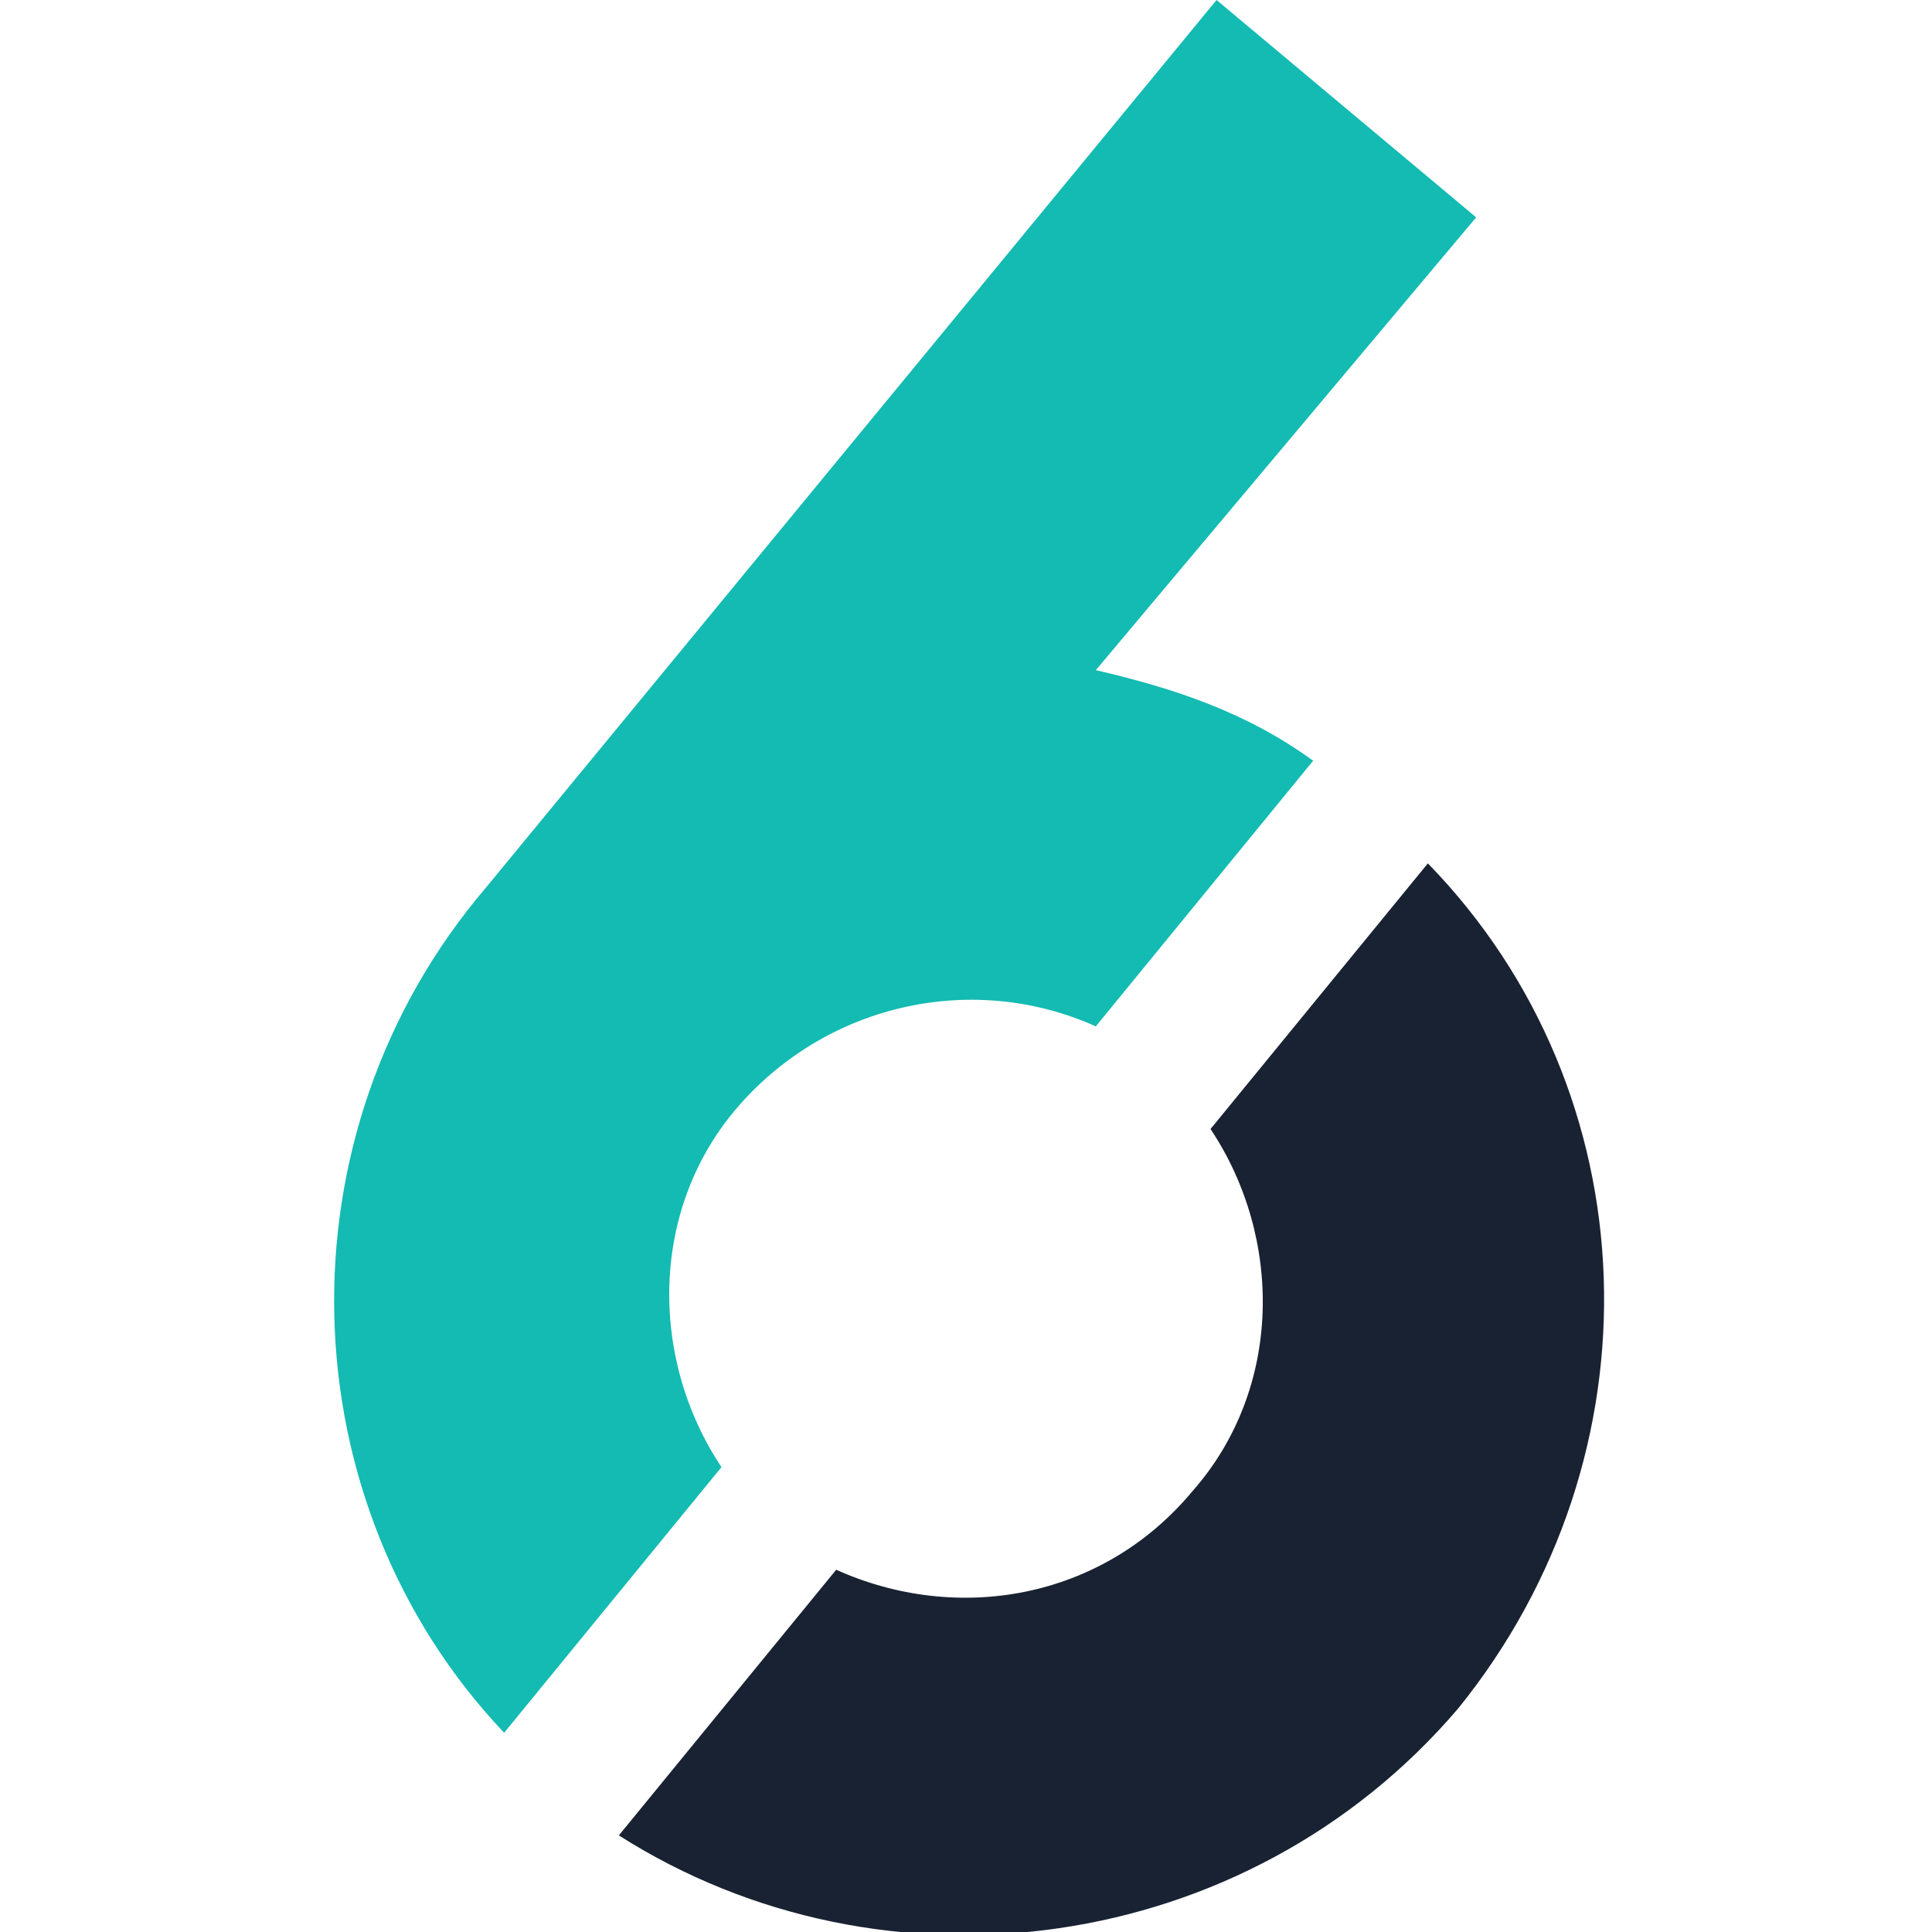
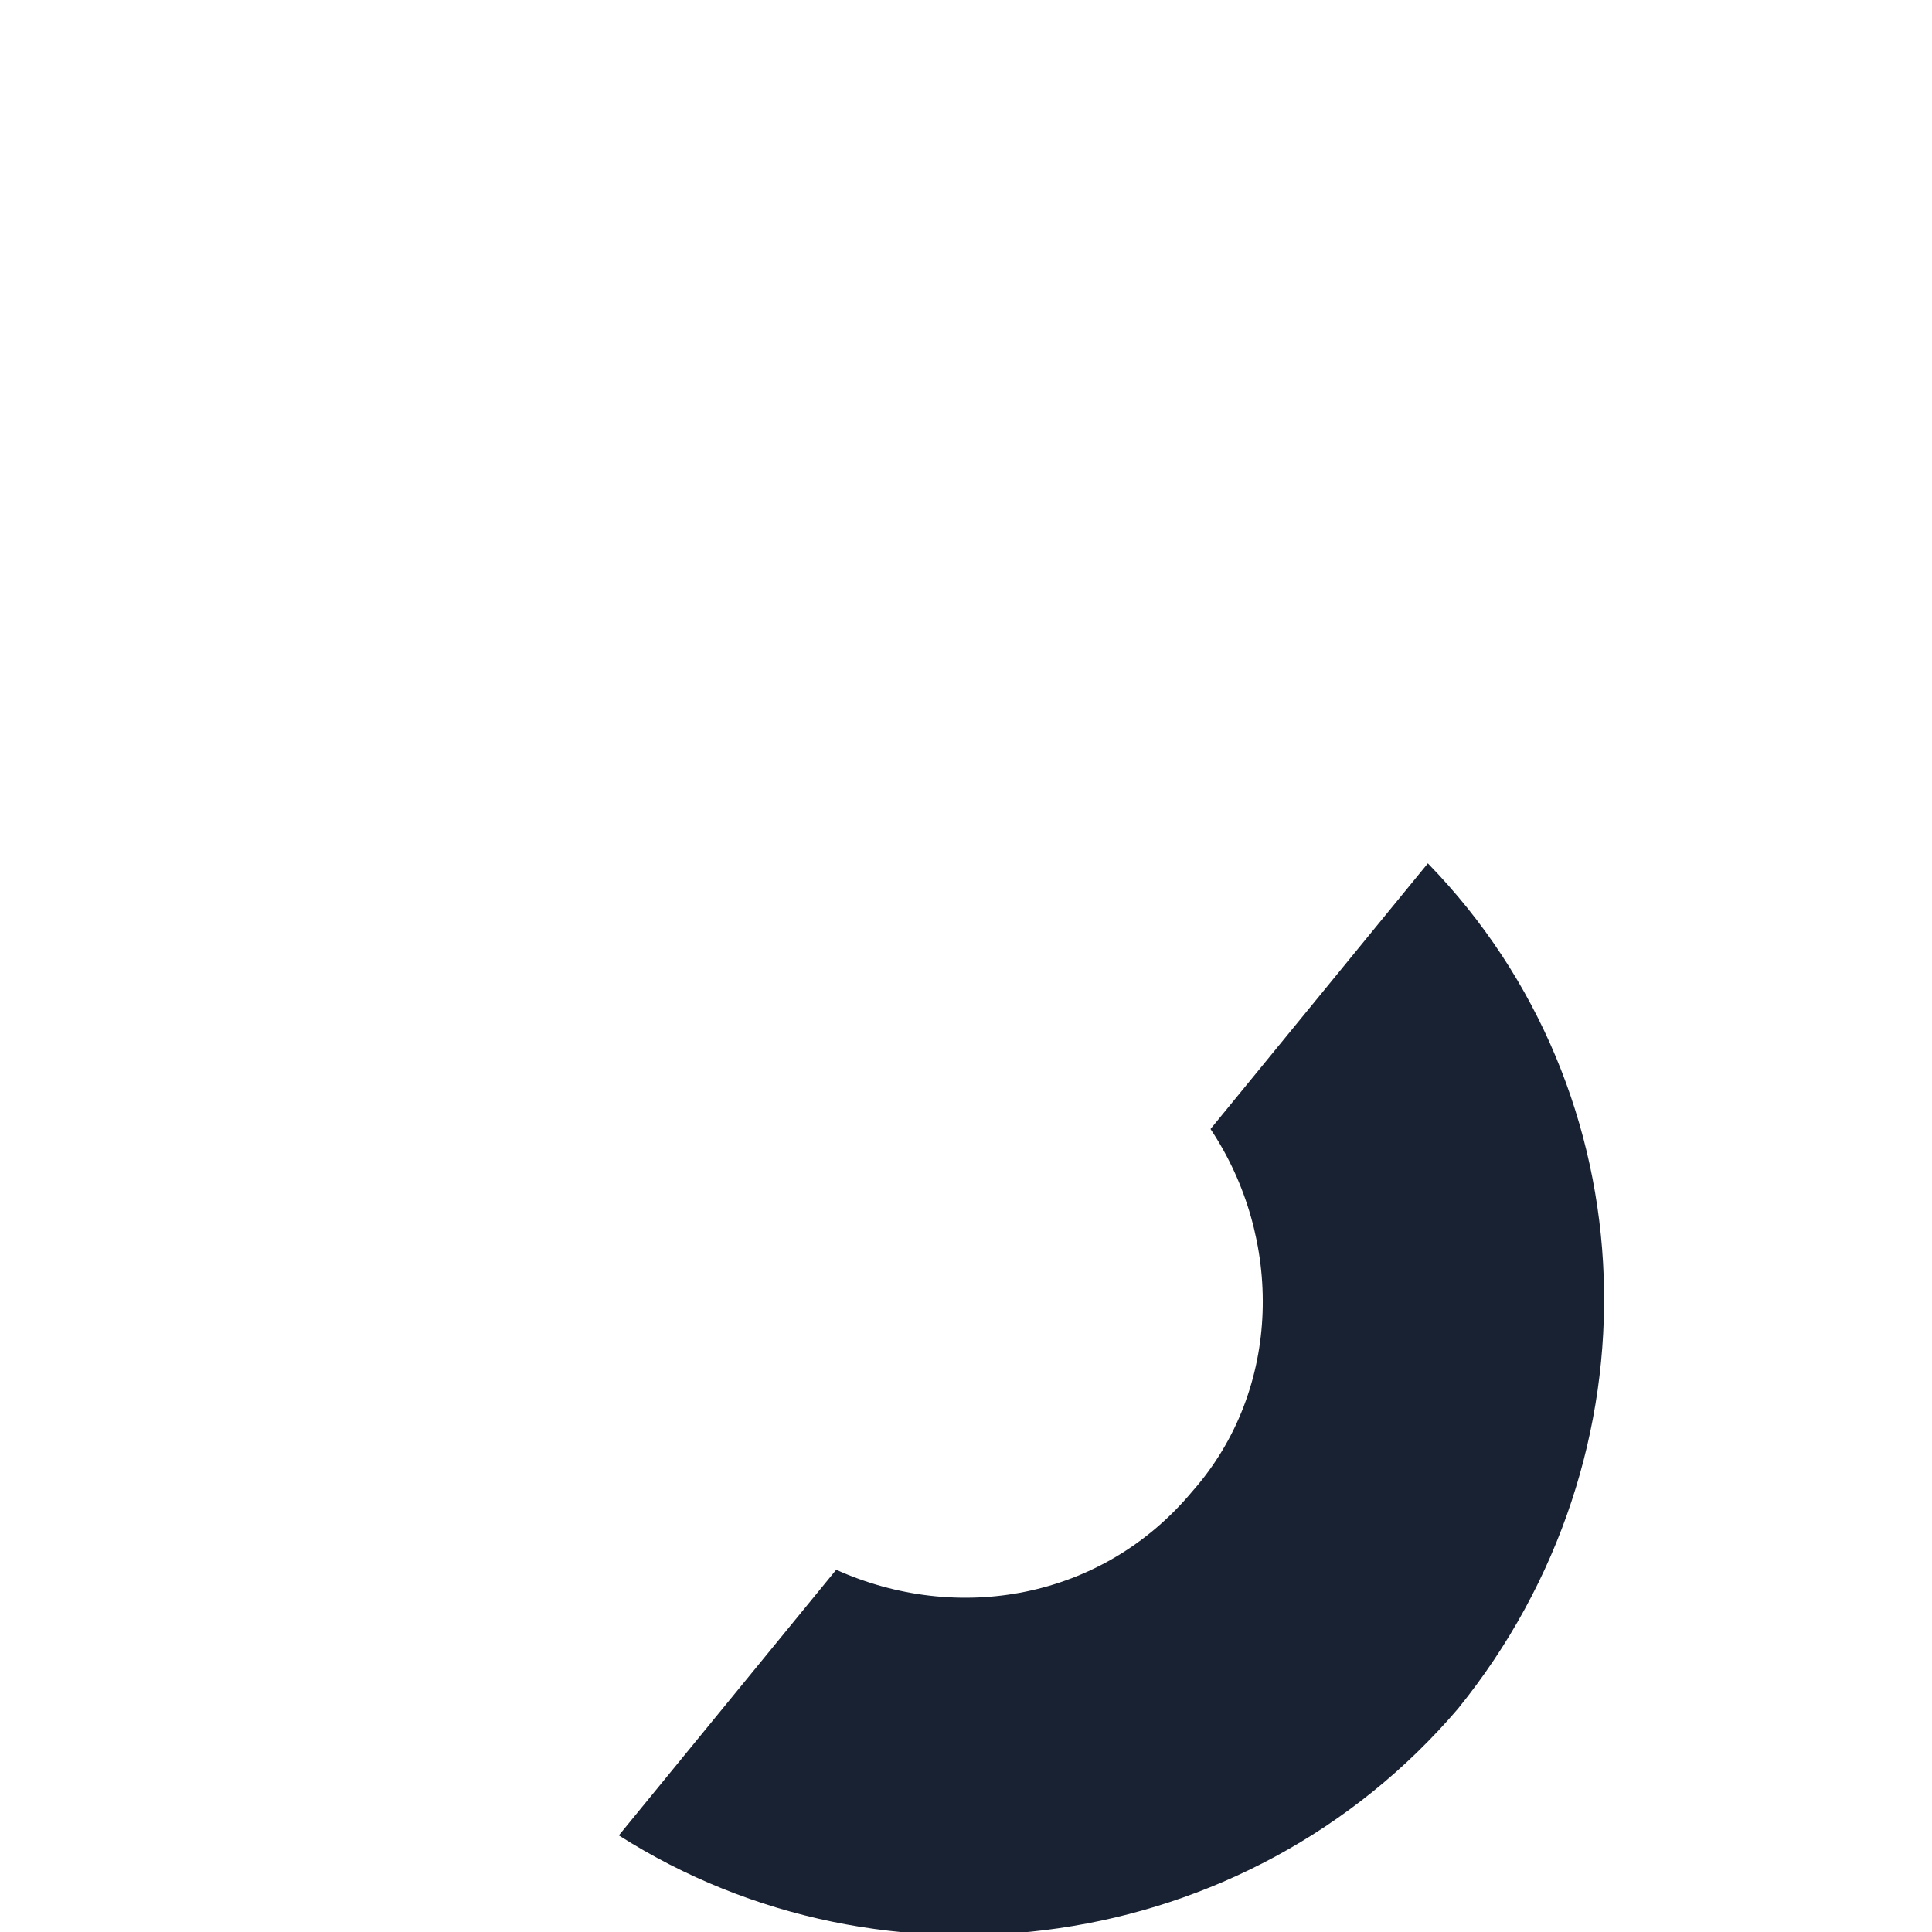
<svg xmlns="http://www.w3.org/2000/svg" version="1.1" id="Layer_1" x="0px" y="0px" width="32px" height="32px" viewBox="0 0 21.1 32" style="enable-background:new 0 0 21.1 32;" xml:space="preserve">
  <style type="text/css">
	.st0{fill:#13BBB2;}
	.st1{fill:#192232;}
</style>
  <g>
-     <path class="st0" d="M12.7,11.1c1.3,0.3,2.5,0.7,3.6,1.5l-3.6,4.4l0,0c-2-0.9-4.4-0.4-5.9,1.3s-1.5,4.2-0.3,6l-3.6,4.4   c-3.6-3.8-3.8-9.9-0.3-14L14.7,0L19,3.6L12.7,11.1L12.7,11.1z" />
    <path class="st1" d="M18.7,28.3c-3.5,4.1-9.5,4.9-13.9,2.1l3.6-4.4c2,0.9,4.4,0.5,5.9-1.3c1.5-1.7,1.5-4.2,0.3-6l3.6-4.4   C21.9,18.1,22.1,24.1,18.7,28.3z" />
  </g>
</svg>